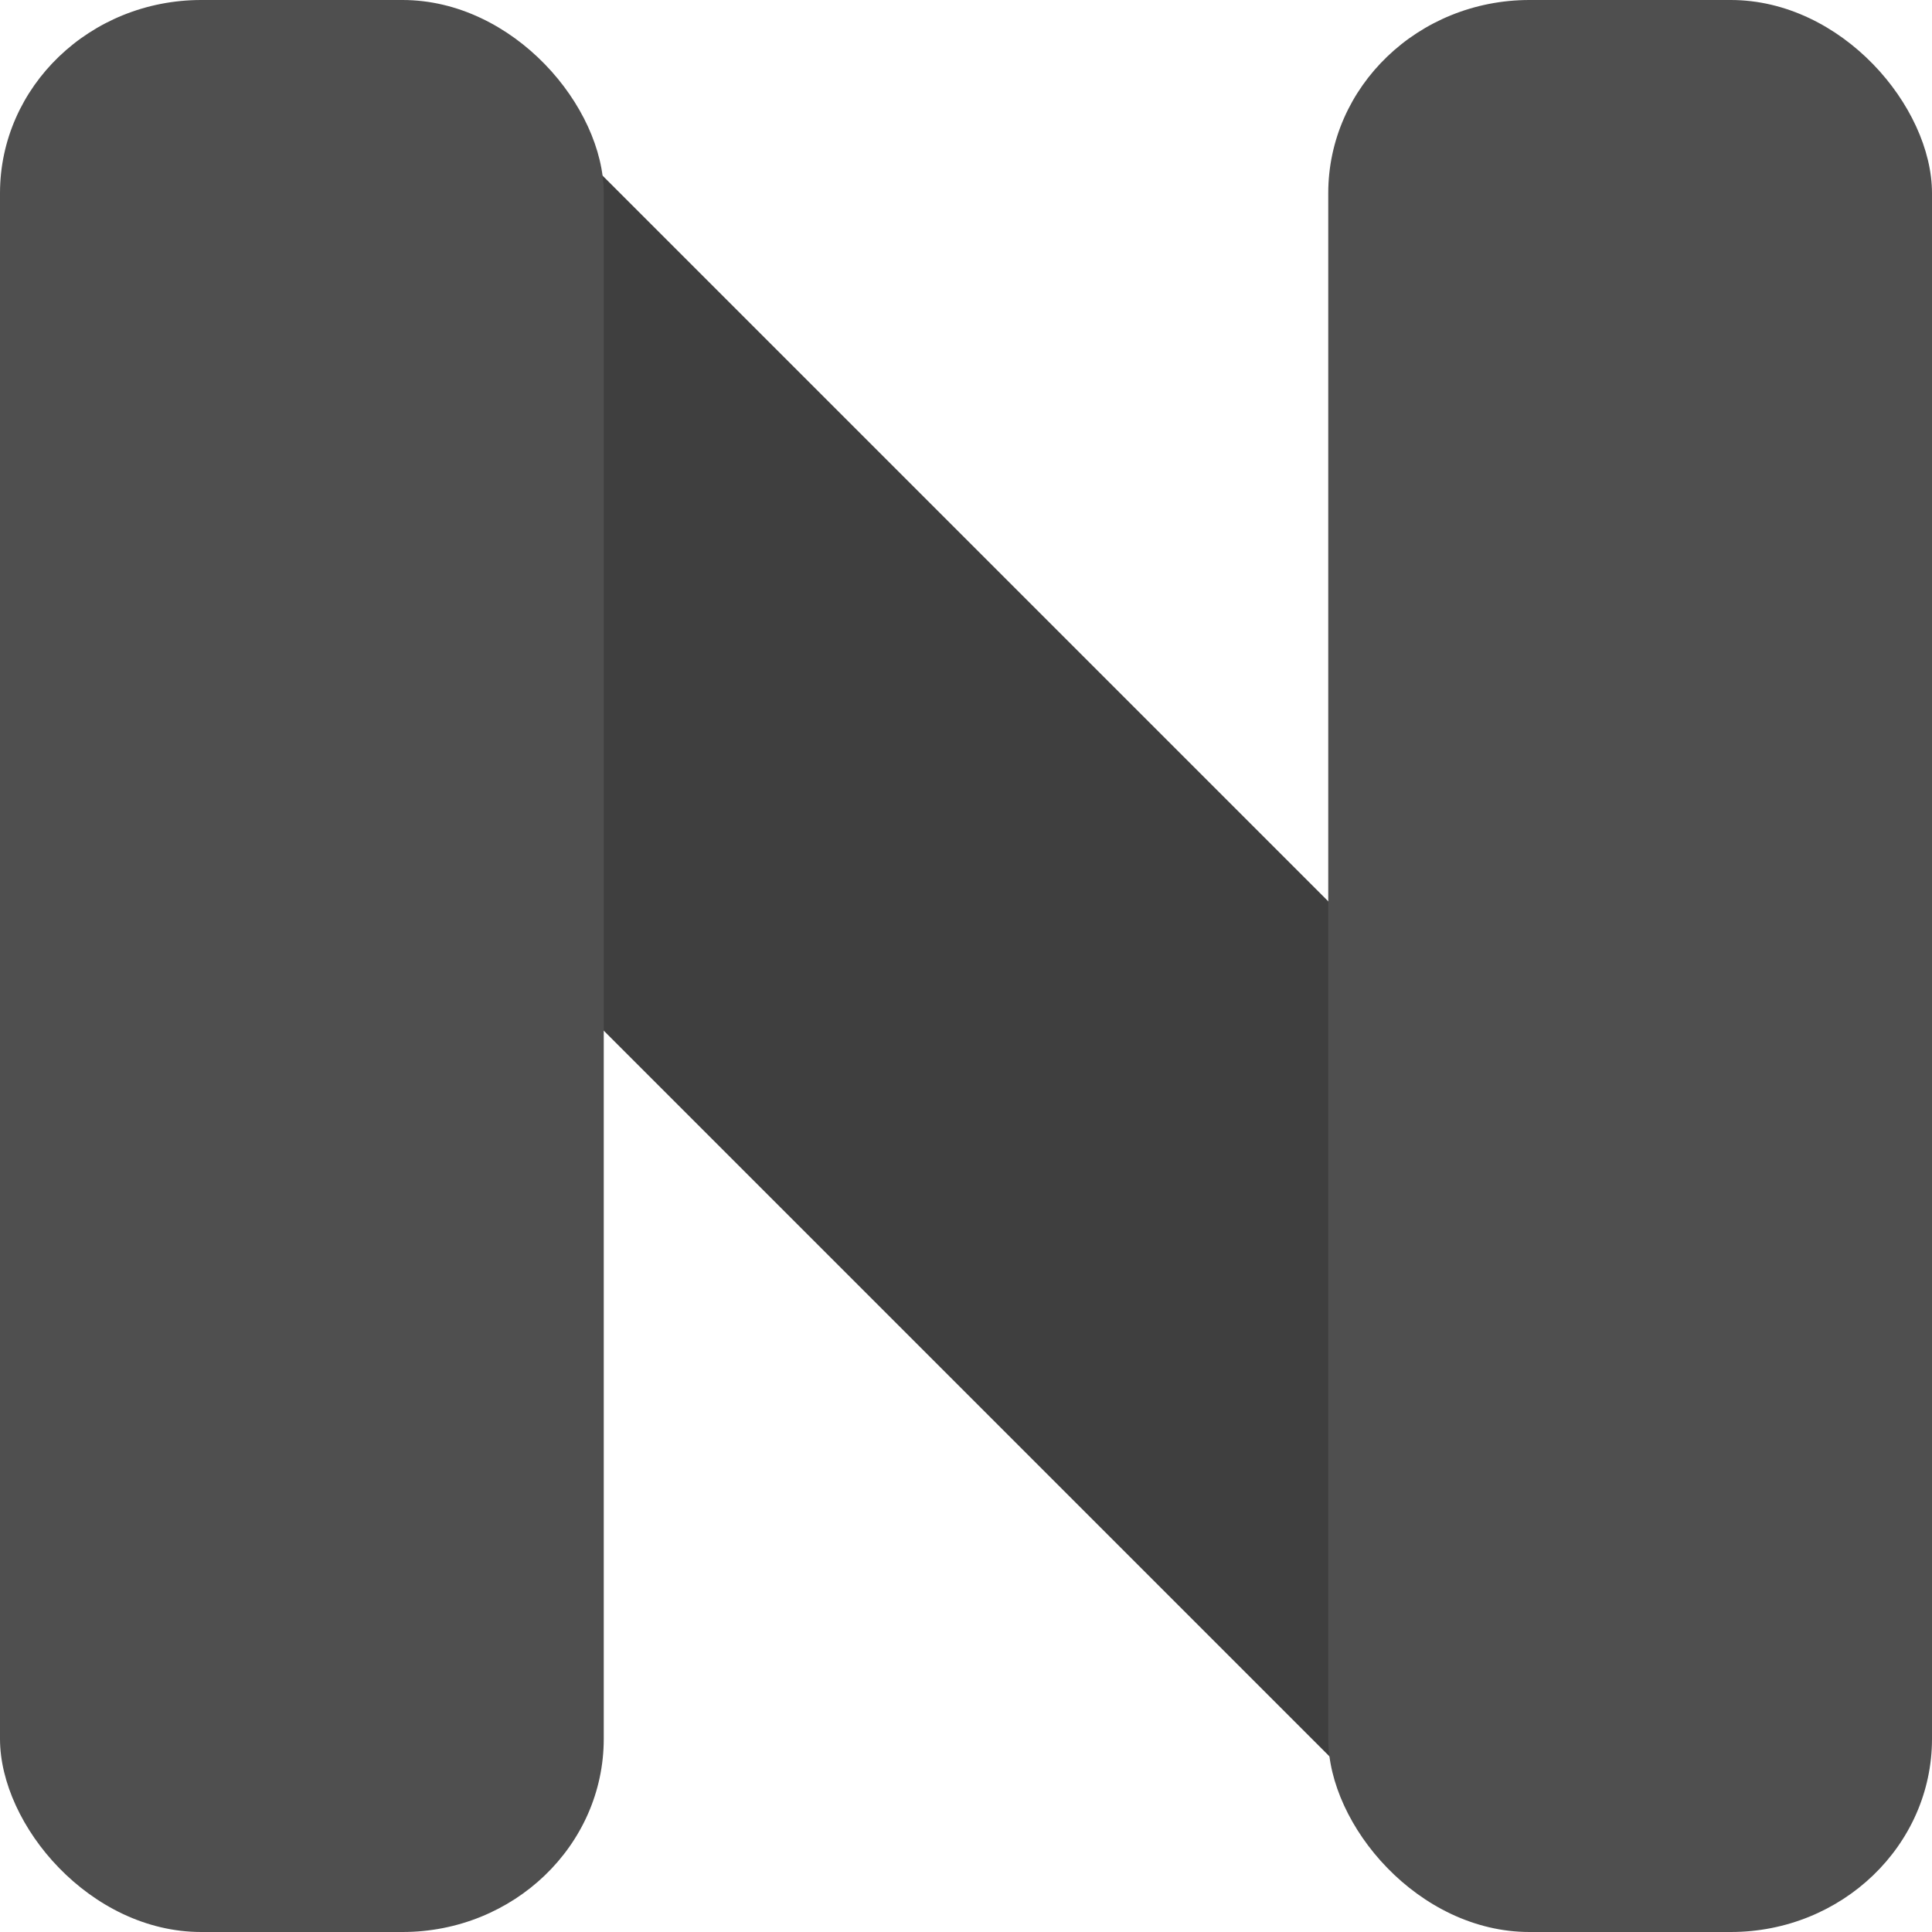
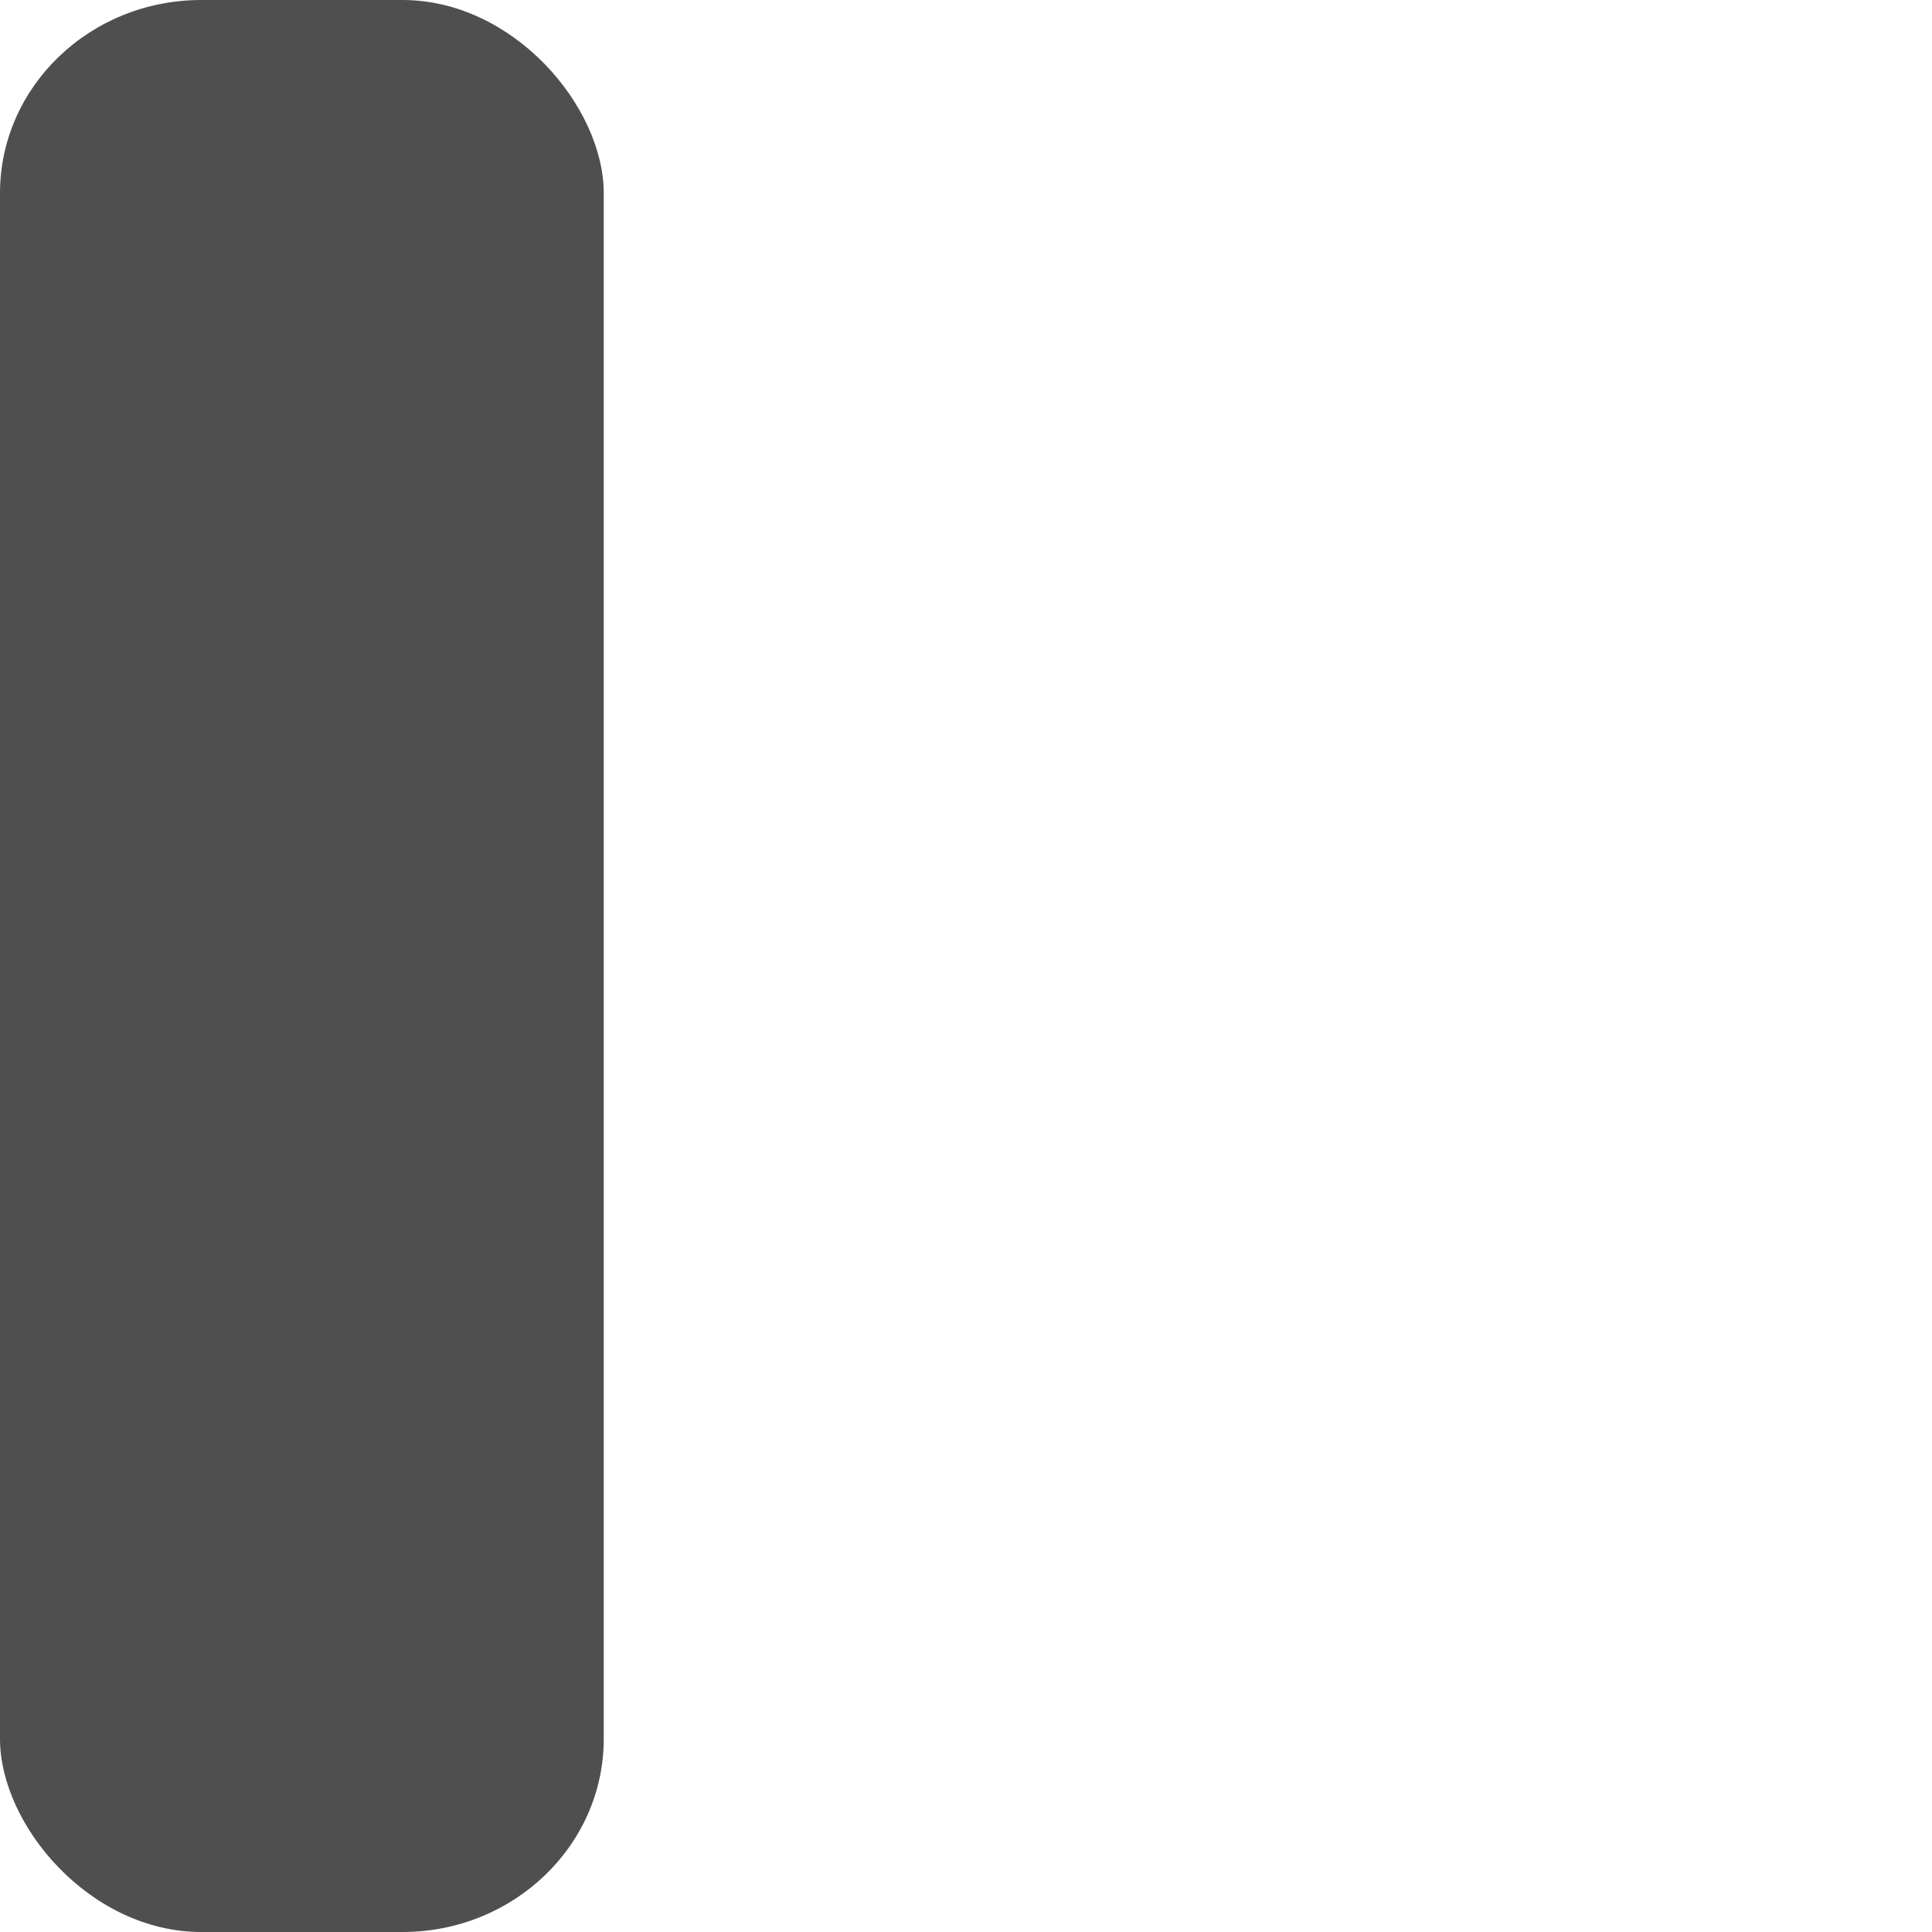
<svg xmlns="http://www.w3.org/2000/svg" width="16" height="16" version="1">
-   <path style="fill:none;stroke:#3f3f3f;stroke-width:5" d="m 2.5,2.5 11,11" />
  <rect style="fill:#4f4f4f" width="5" height="16" x="0" y="0" rx="1.667" ry="1.6" />
-   <rect style="fill:#4f4f4f" width="5" height="16" x="11" y="0" rx="1.667" ry="1.6" />
</svg>